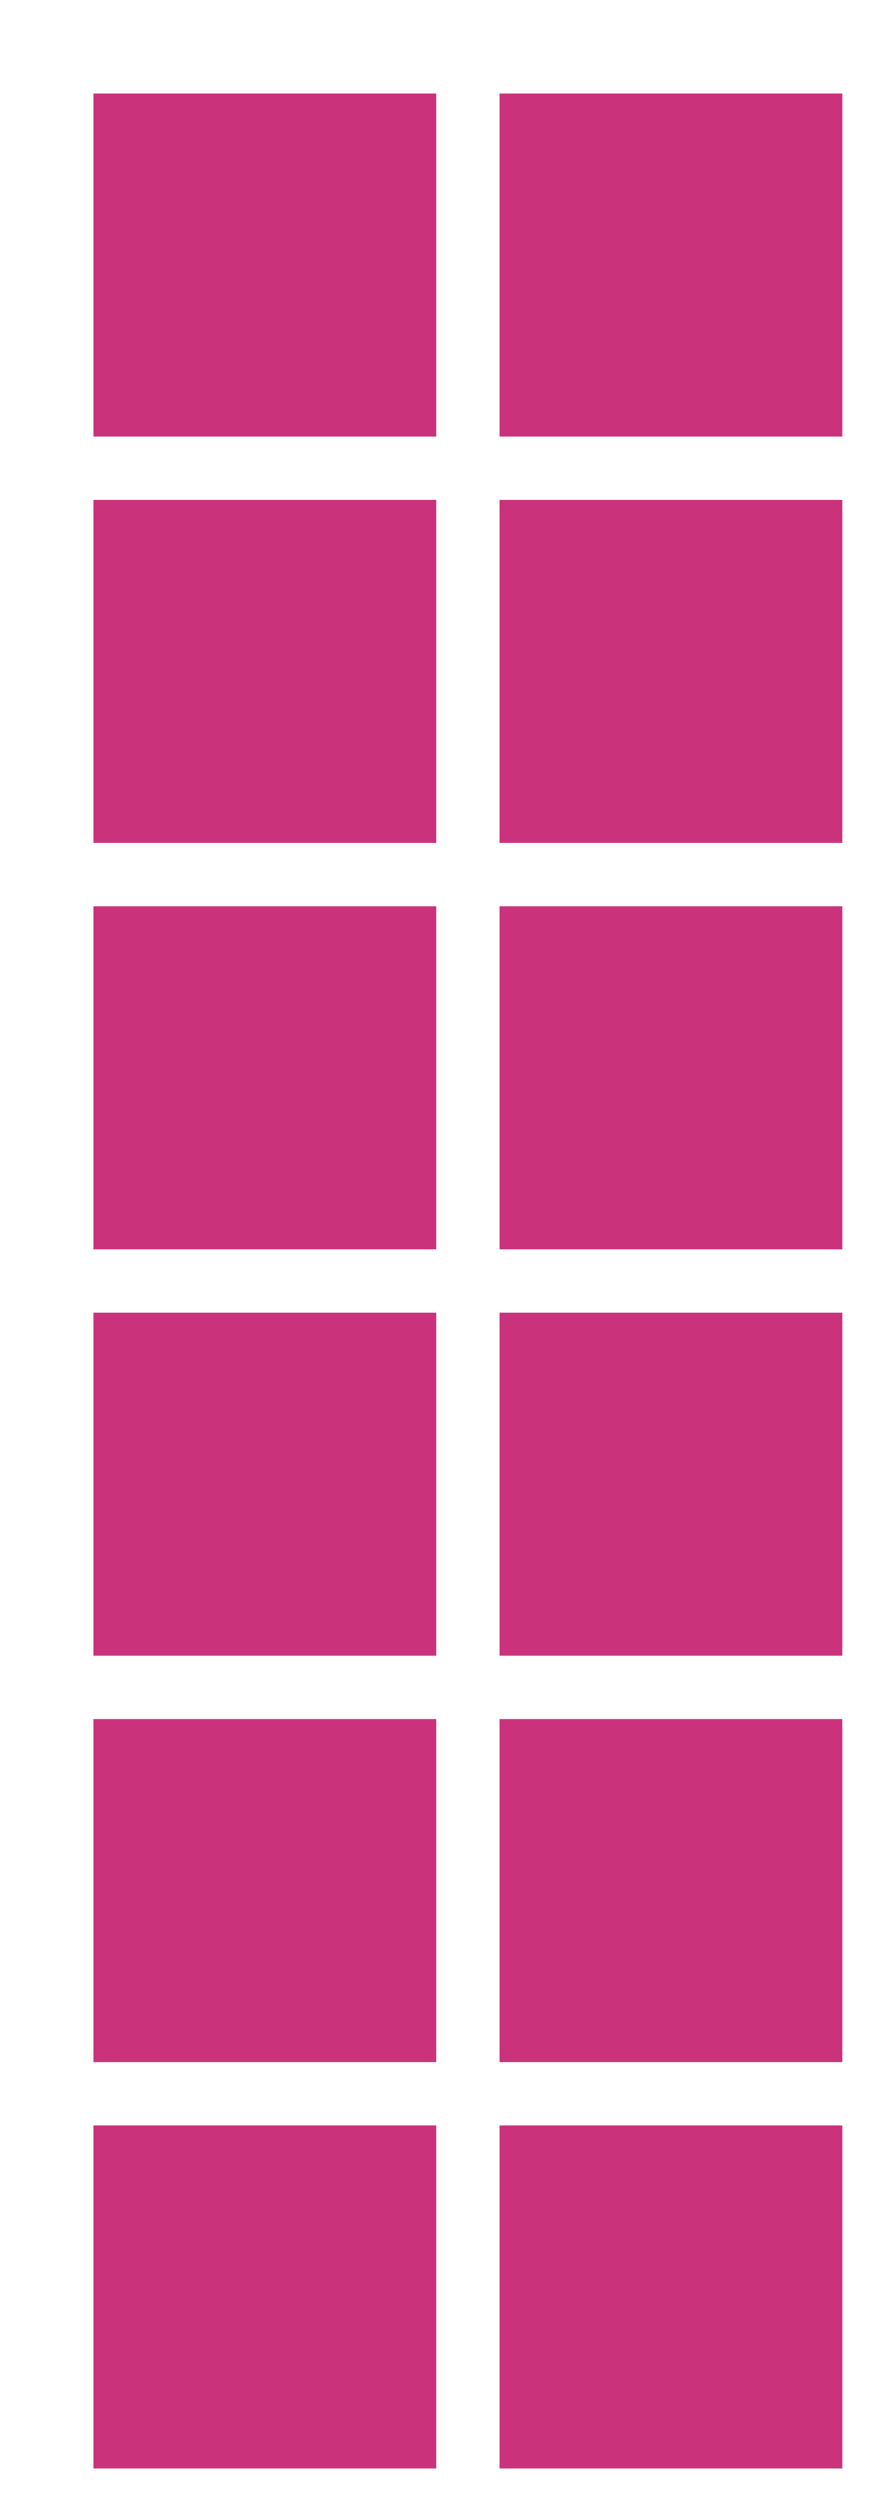
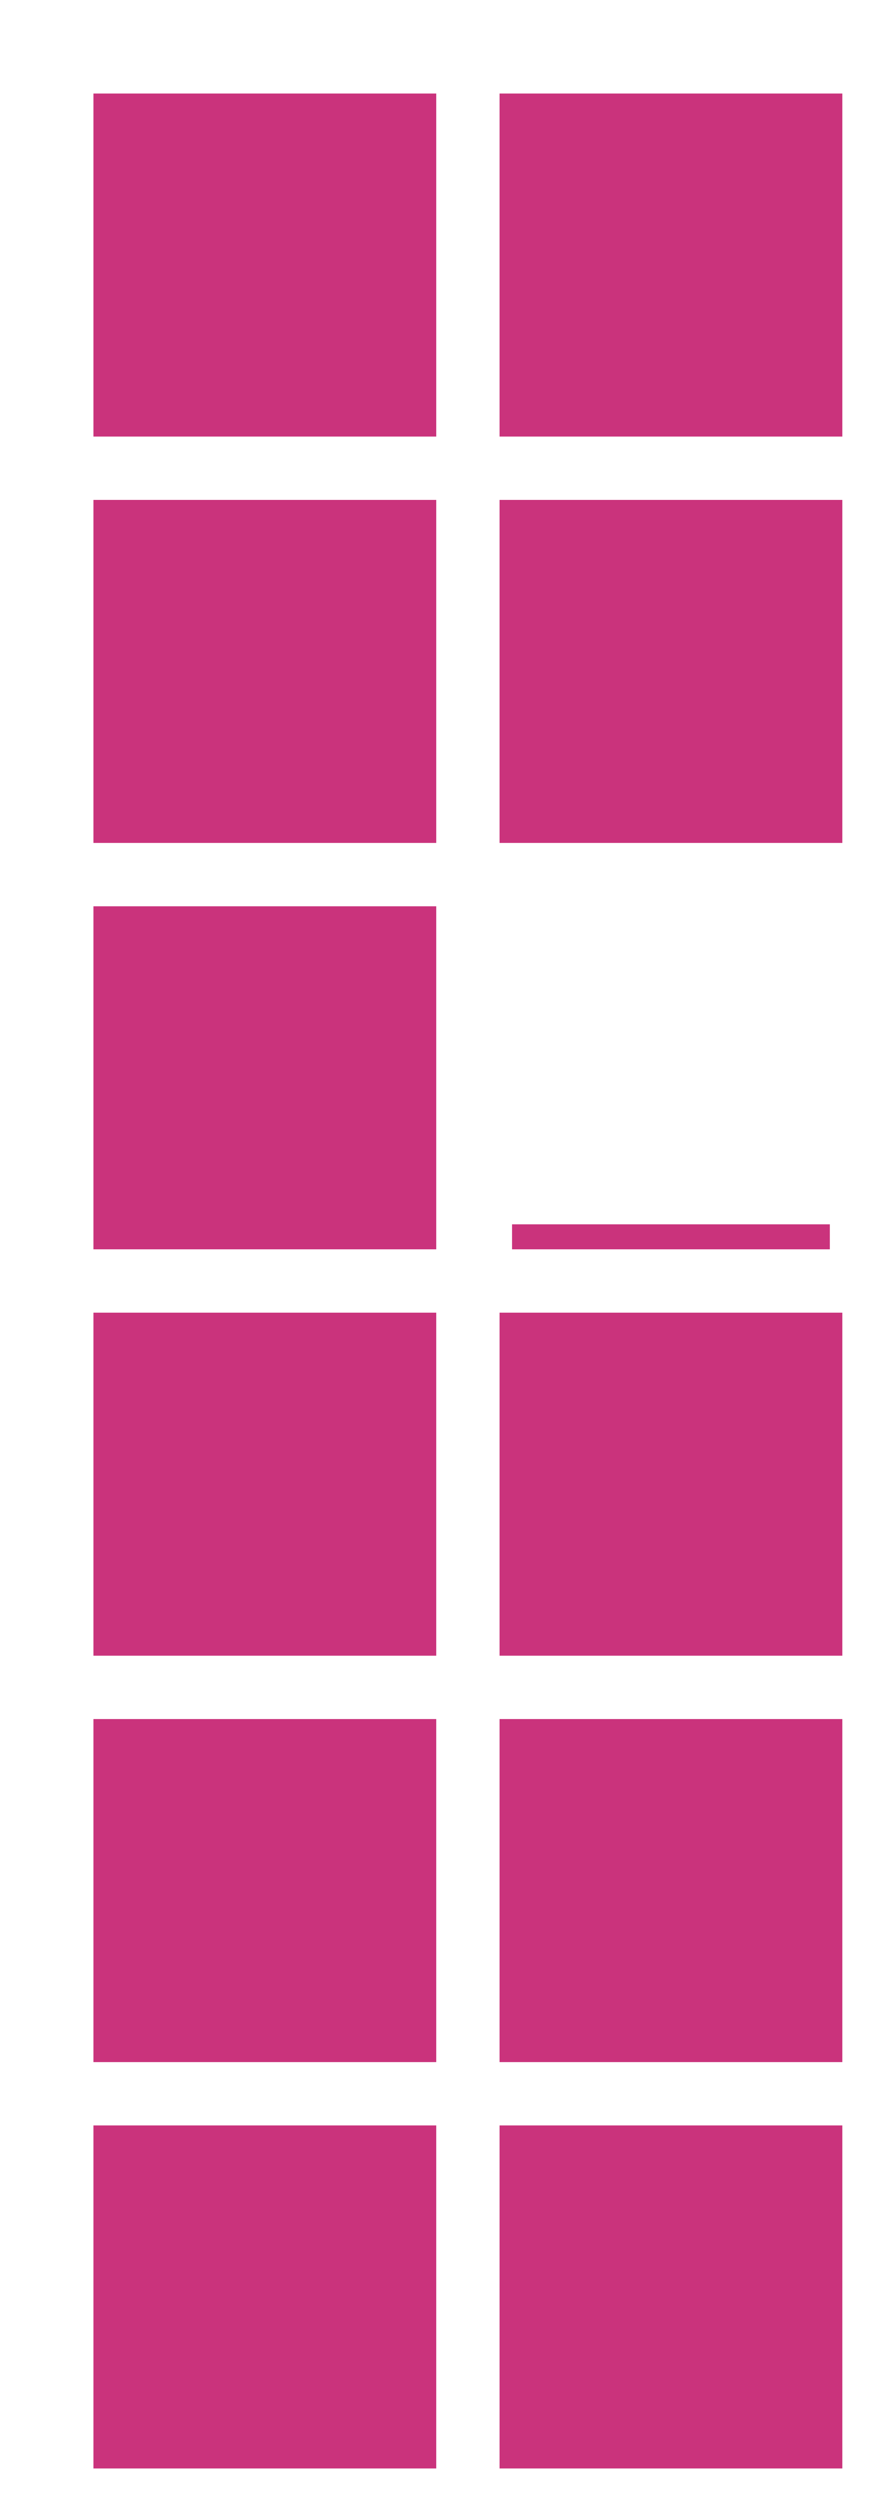
<svg xmlns="http://www.w3.org/2000/svg" width="69.965" height="200" viewBox="0 0 69.965 200">
-   <path fill="#ca337c" stroke="#ca337c" d="M8.48 33.922V8.481h25.442v25.441zM40.99 33.922V8.481H66.43v25.441zM8.48 66.431V40.99h25.442v25.442zM40.99 66.431V40.99H66.43v25.442zM8.48 98.94V73.498h25.442V98.94zM40.99 98.94V73.498H66.43V98.94zM8.48 131.449v-25.442h25.442v25.442zM40.99 131.449v-25.442H66.43v25.442zM8.48 163.958v-25.442h25.442v25.442zM40.99 163.958v-25.442H66.43v25.442zM8.48 196.466v-25.441h25.442v25.441zM40.99 196.466v-25.441H66.43v25.441z" stroke-width="2" stroke-dasharray="0" />
+   <path fill="#ca337c" stroke="#ca337c" d="M8.48 33.922V8.481h25.442v25.441zM40.99 33.922V8.481H66.43v25.441zM8.48 66.431V40.99h25.442v25.442zM40.99 66.431V40.99H66.43v25.442zM8.48 98.94V73.498h25.442V98.94zM40.99 98.94H66.43V98.94zM8.48 131.449v-25.442h25.442v25.442zM40.99 131.449v-25.442H66.43v25.442zM8.48 163.958v-25.442h25.442v25.442zM40.99 163.958v-25.442H66.43v25.442zM8.48 196.466v-25.441h25.442v25.441zM40.99 196.466v-25.441H66.43v25.441z" stroke-width="2" stroke-dasharray="0" />
</svg>